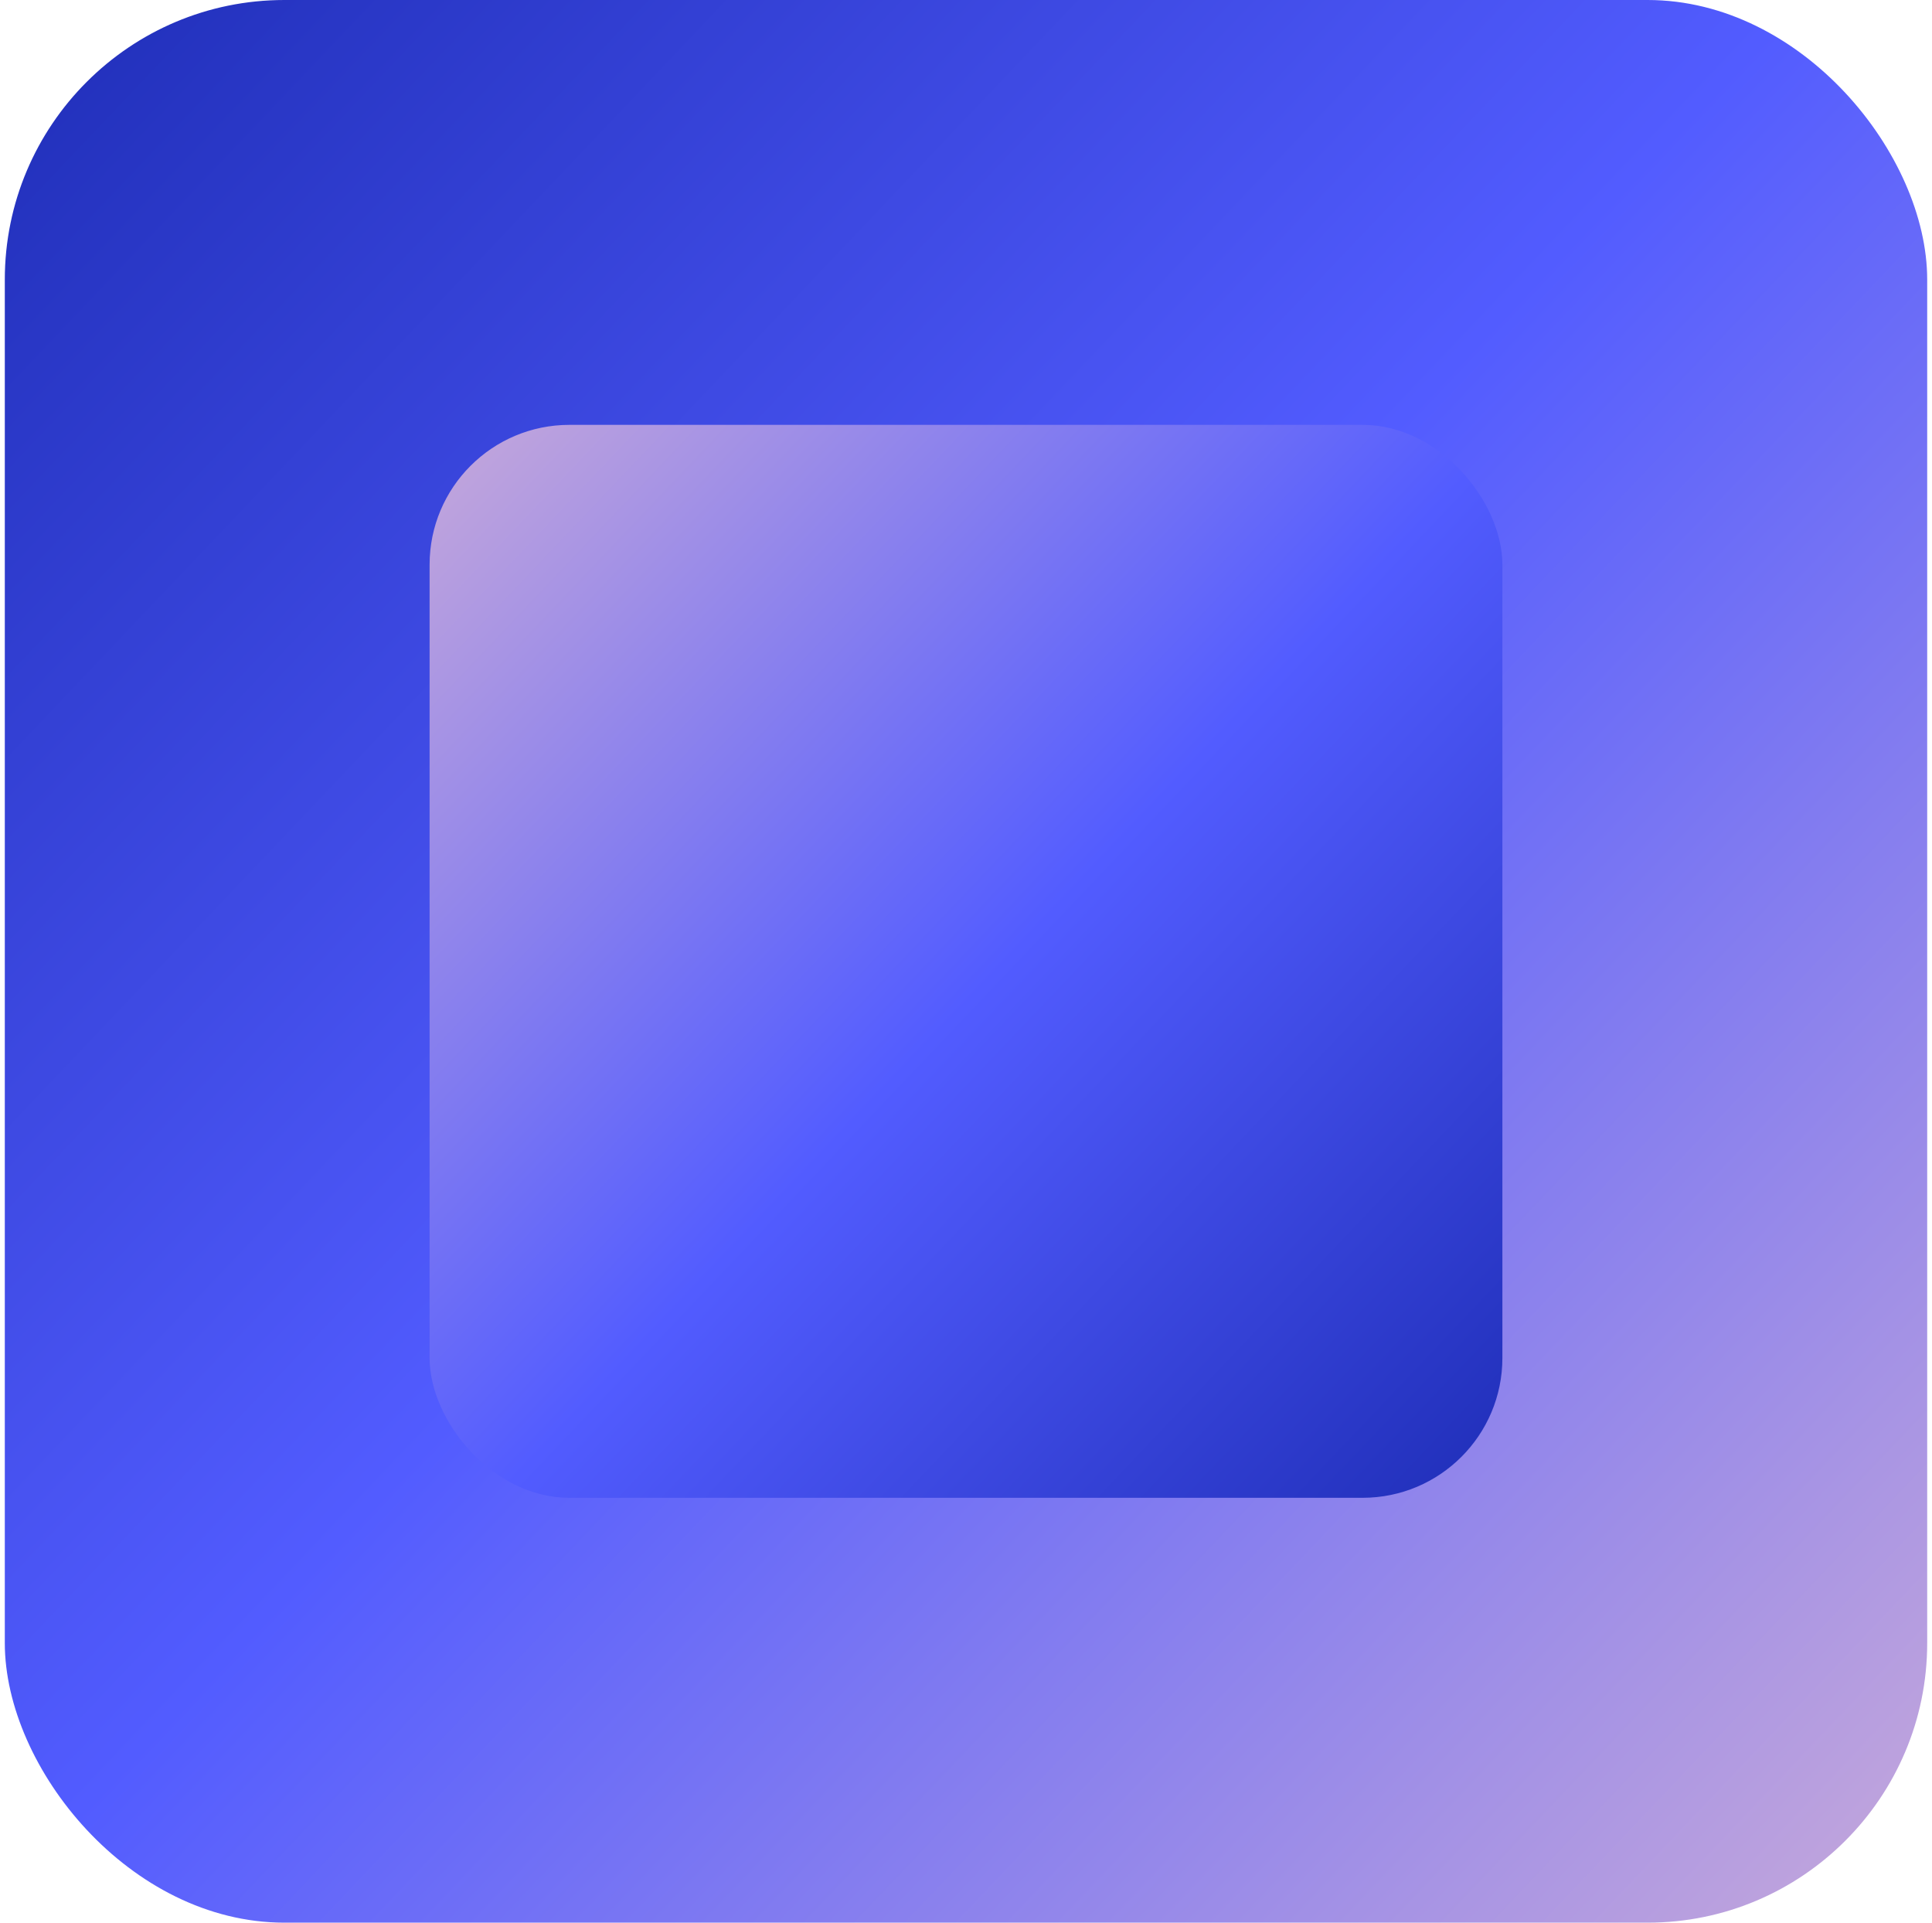
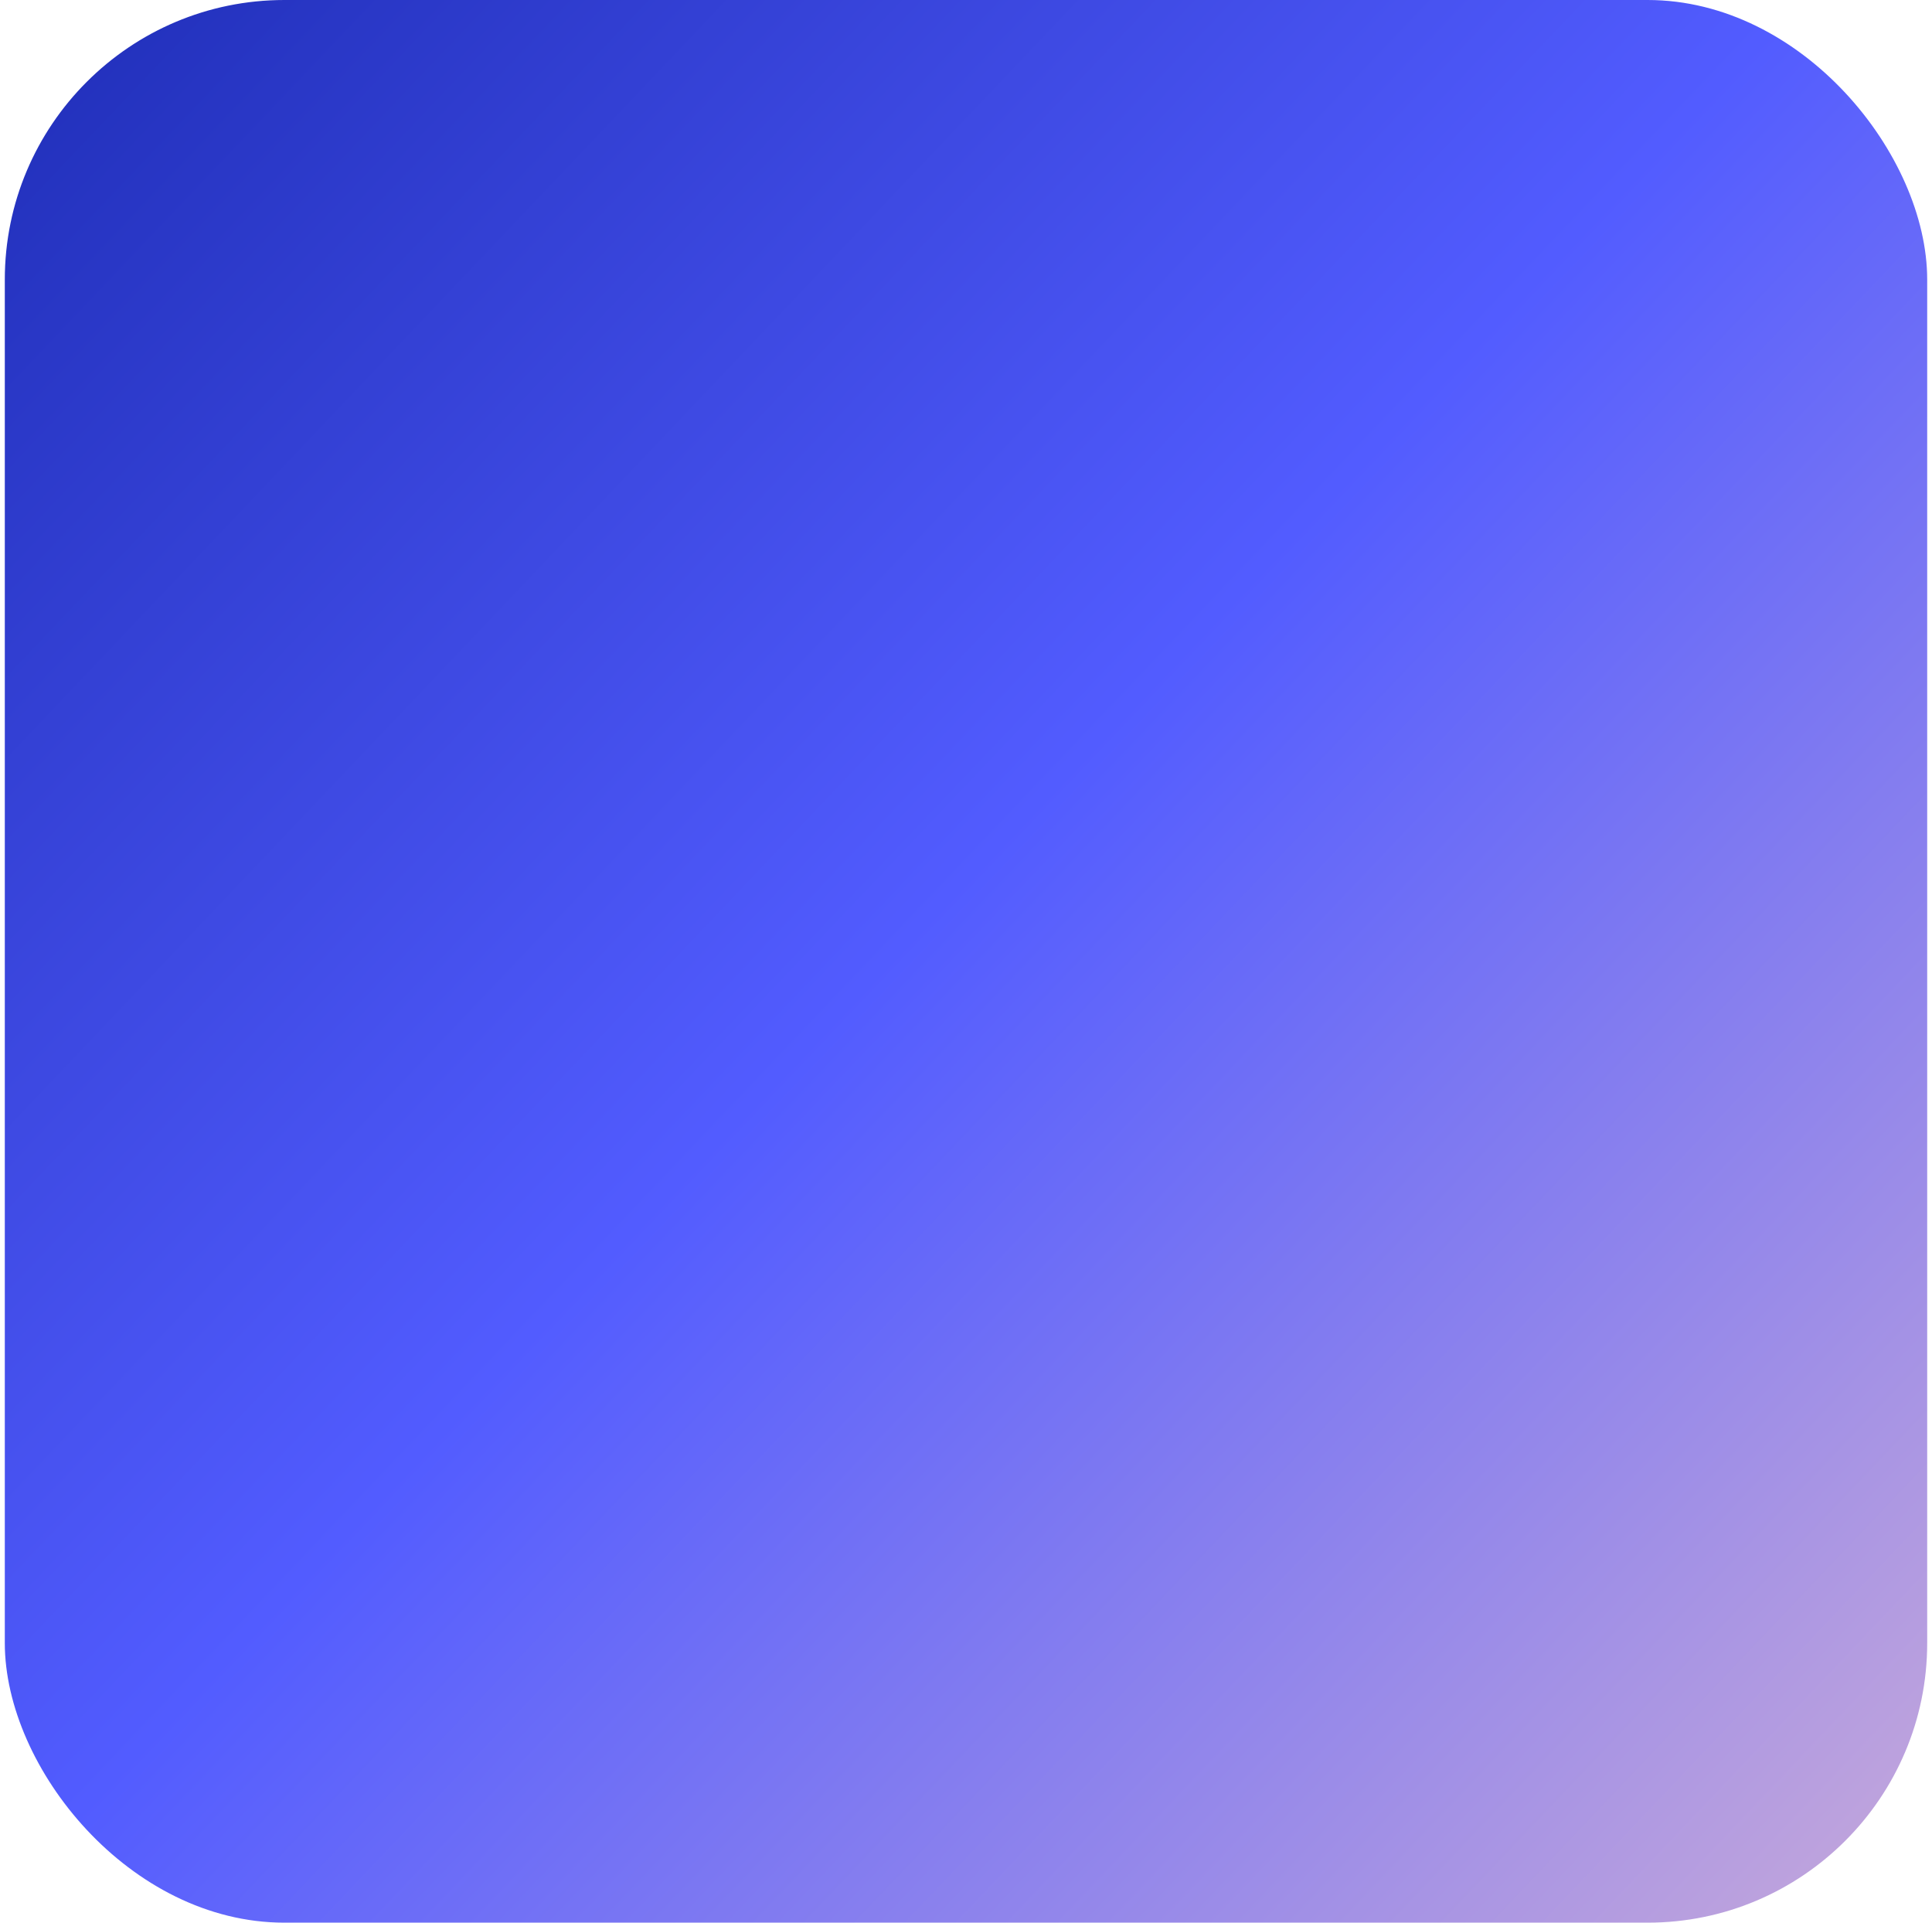
<svg xmlns="http://www.w3.org/2000/svg" width="201" height="200" viewBox="0 0 201 200" fill="none">
  <g id="Group 3498">
    <rect id="Rectangle 59" x="0.5" width="200" height="200" rx="29.091" fill="url(#paint0_linear_341_28)" />
-     <rect id="Rectangle 60" x="44.694" y="44.195" width="111.61" height="111.61" rx="14.546" fill="url(#paint1_linear_341_28)" />
  </g>
  <defs>
    <linearGradient id="paint0_linear_341_28" x1="200.5" y1="189.908" x2="0.5" y2="0" gradientUnits="userSpaceOnUse">
      <stop stop-color="#C1A5DC" />
      <stop offset="0.509" stop-color="#525CFF" />
      <stop offset="1" stop-color="#1F2EB8" />
    </linearGradient>
    <linearGradient id="paint1_linear_341_28" x1="44.694" y1="49.549" x2="156.305" y2="155.528" gradientUnits="userSpaceOnUse">
      <stop stop-color="#C1A5DC" />
      <stop offset="0.509" stop-color="#525CFF" />
      <stop offset="1" stop-color="#1F2EB8" />
    </linearGradient>
  </defs>
</svg>